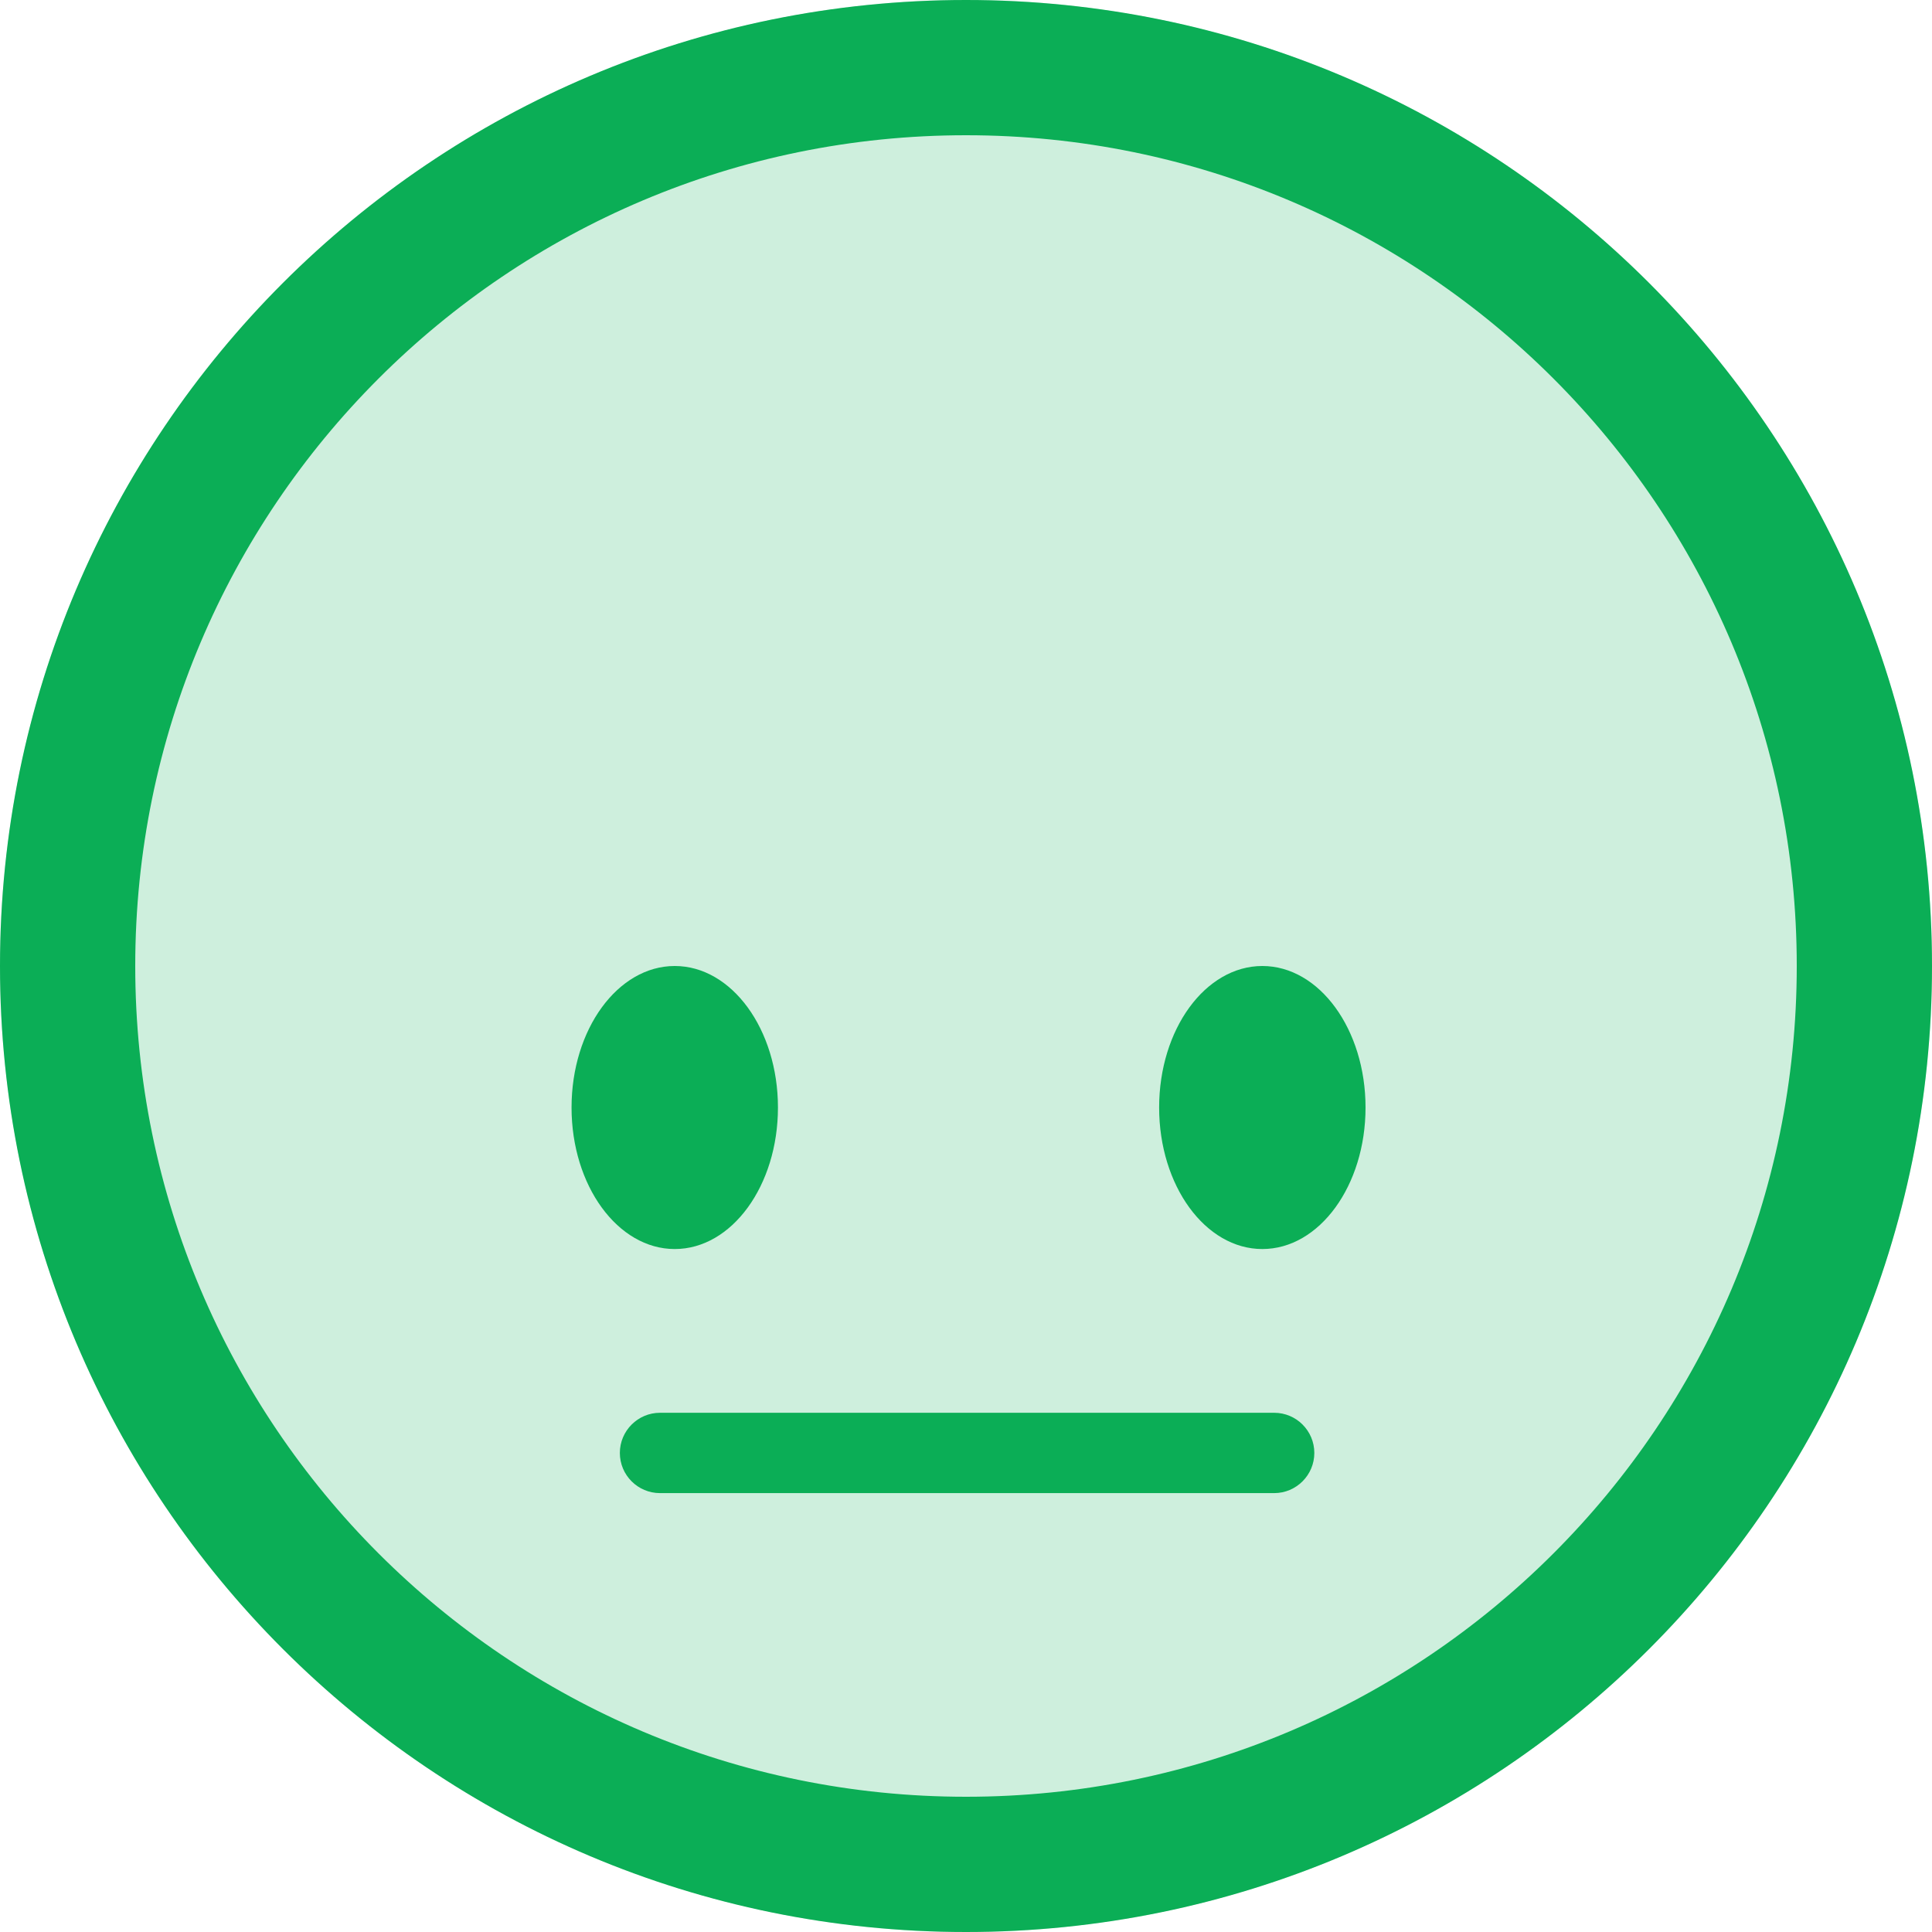
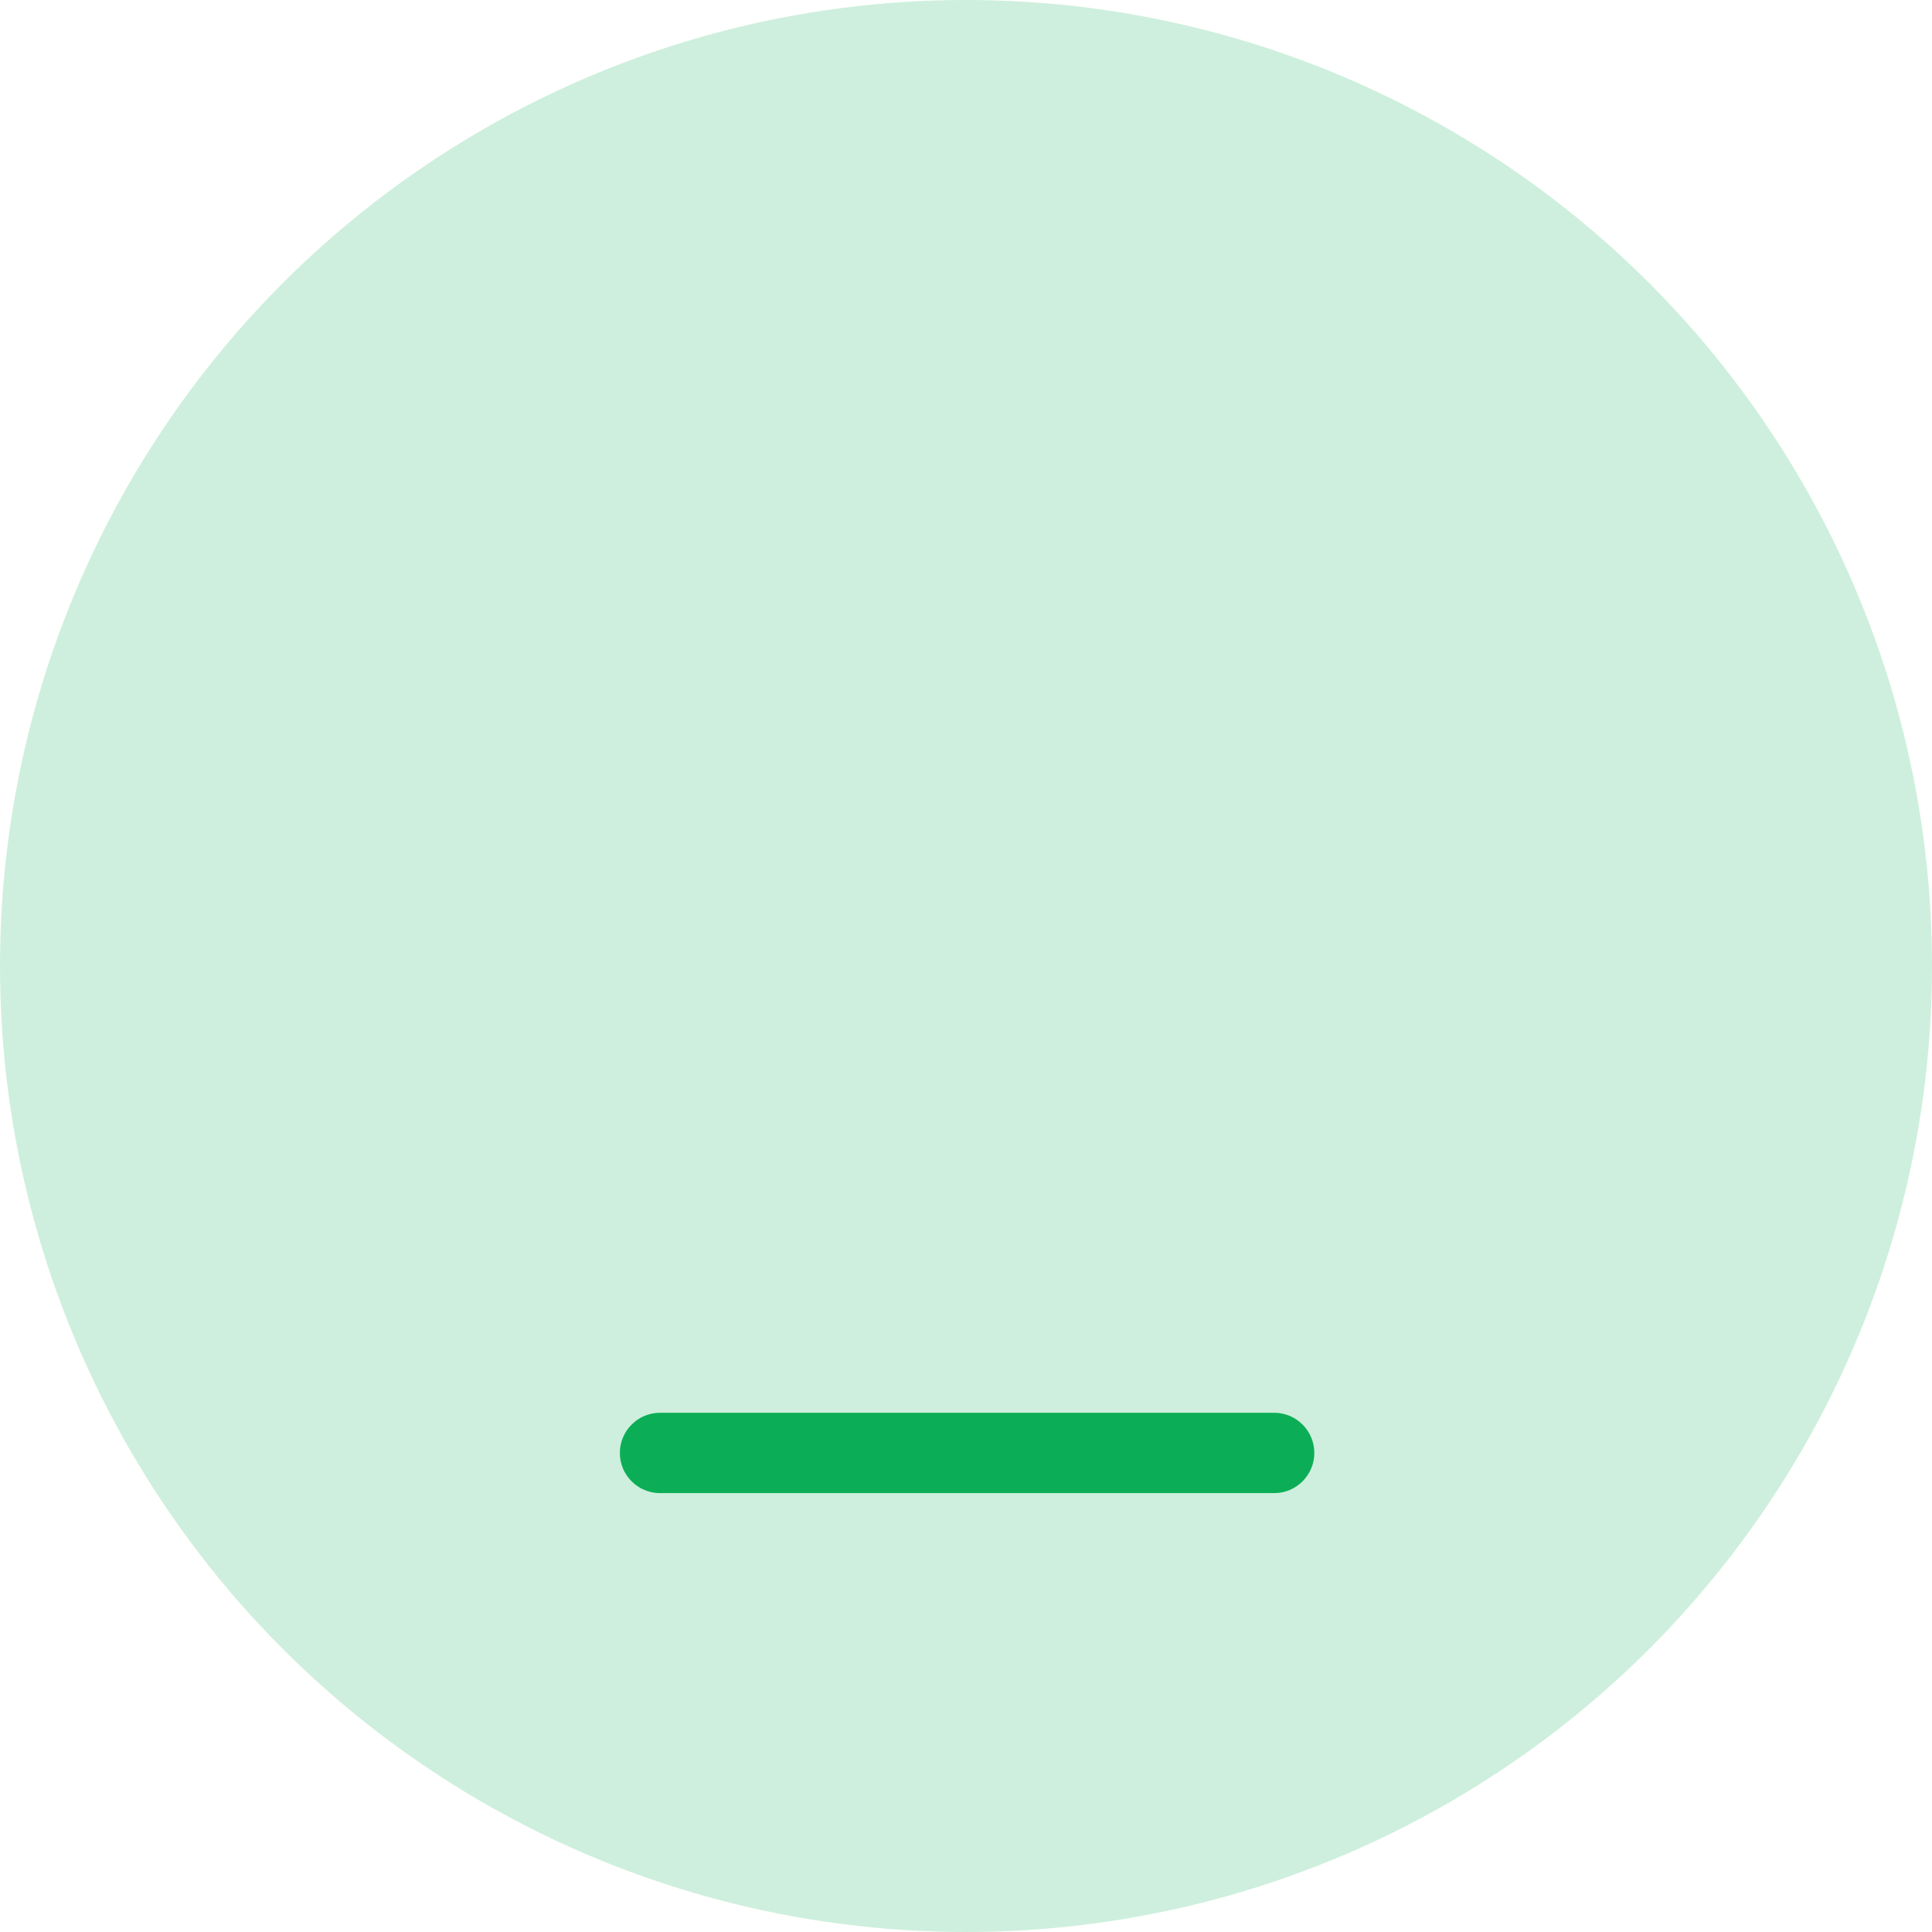
<svg xmlns="http://www.w3.org/2000/svg" width="240" height="240" viewBox="0 0 240 240" fill="none">
  <circle cx="120" cy="120" r="120" fill="#CEEFDD" />
  <path d="M158.28 185.48H81.99C79.23 185.48 77 183.24 77 180.49C77 177.74 79.24 175.5 81.99 175.5H158.28C161.04 175.5 163.27 177.74 163.27 180.49C163.27 183.24 161.03 185.48 158.28 185.48Z" fill="#0BAE56" />
-   <path d="M96.64 137.58C96.64 147.29 90.9 155.16 83.82 155.16C76.74 155.16 71 147.29 71 137.58C71 127.87 76.74 120 83.82 120C90.9 120 96.64 127.87 96.64 137.58Z" fill="#0BAE56" />
-   <path d="M143.992 137.58C143.992 147.29 149.732 155.16 156.812 155.16C163.892 155.16 169.632 147.29 169.632 137.58C169.632 127.87 163.892 120 156.812 120C149.732 120 143.992 127.87 143.992 137.58Z" fill="#0BAE56" />
-   <path d="M240 120C240 186.274 186.274 240 120 240C53.726 240 0 186.274 0 120C0 53.726 53.726 0 120 0C186.274 0 240 53.726 240 120ZM16.8 120C16.8 176.996 63.004 223.2 120 223.2C176.996 223.2 223.2 176.996 223.2 120C223.2 63.004 176.996 16.8 120 16.8C63.004 16.8 16.8 63.004 16.8 120Z" fill="#0BAE56" />
</svg>